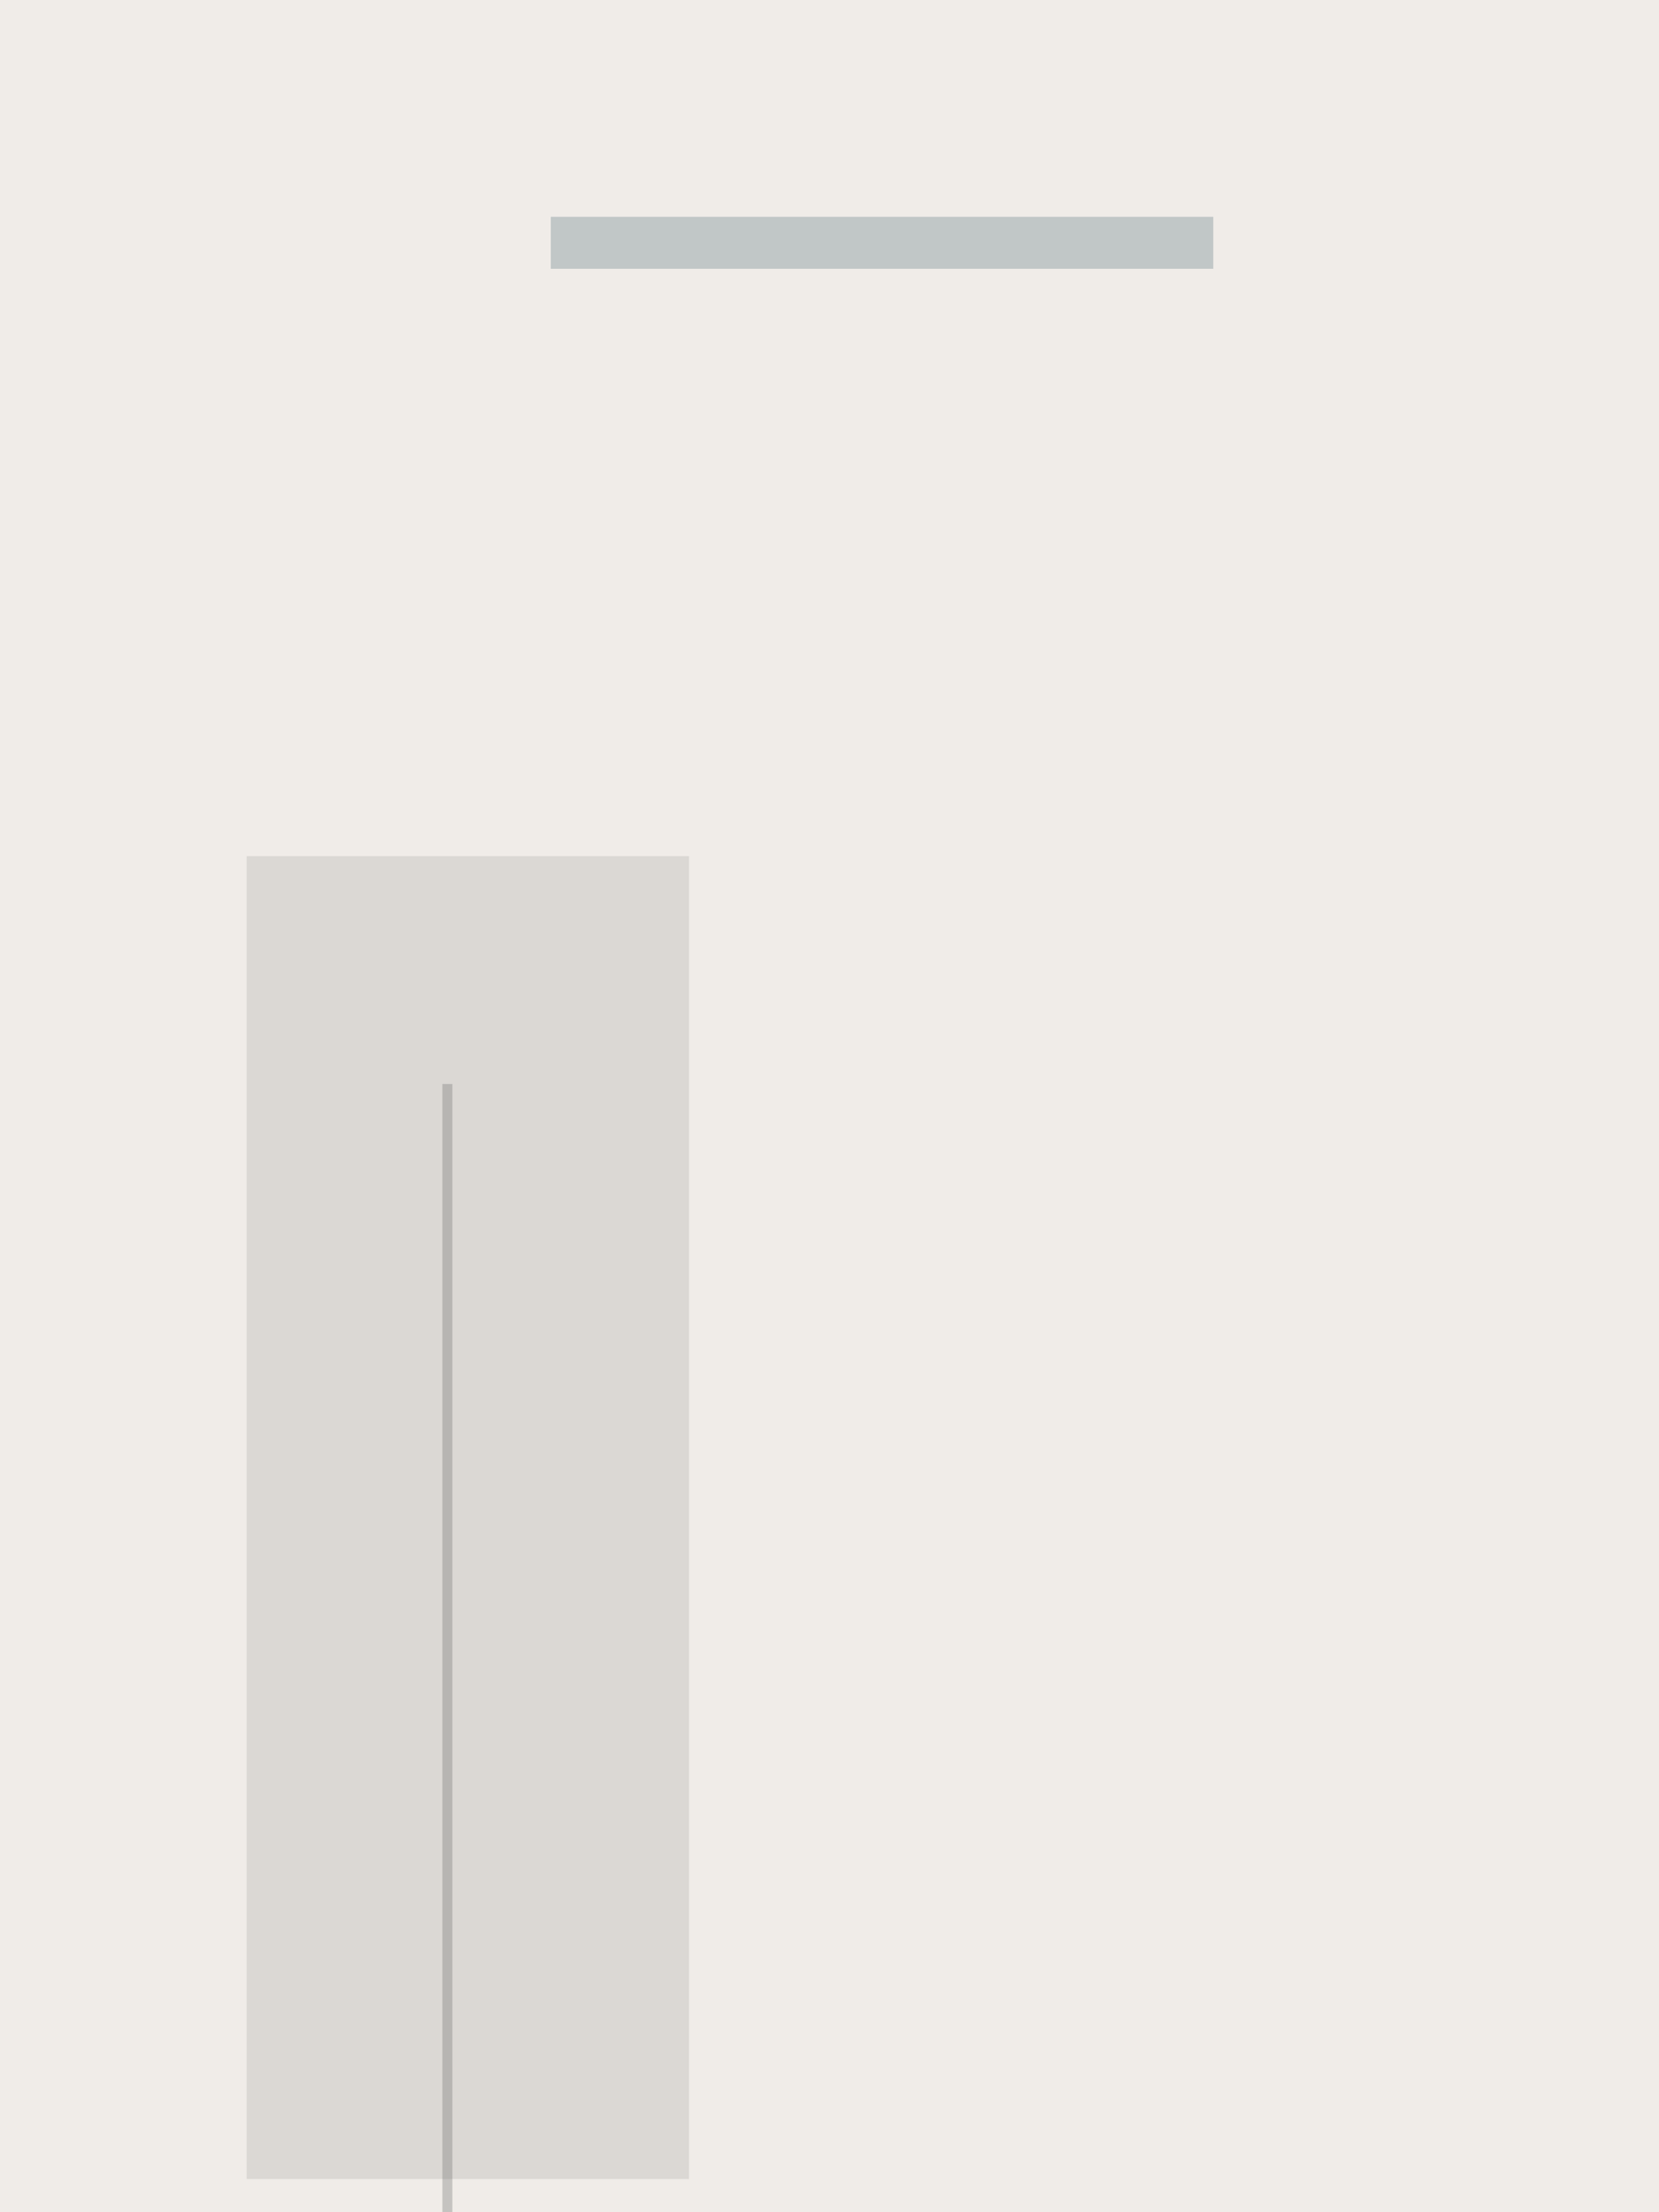
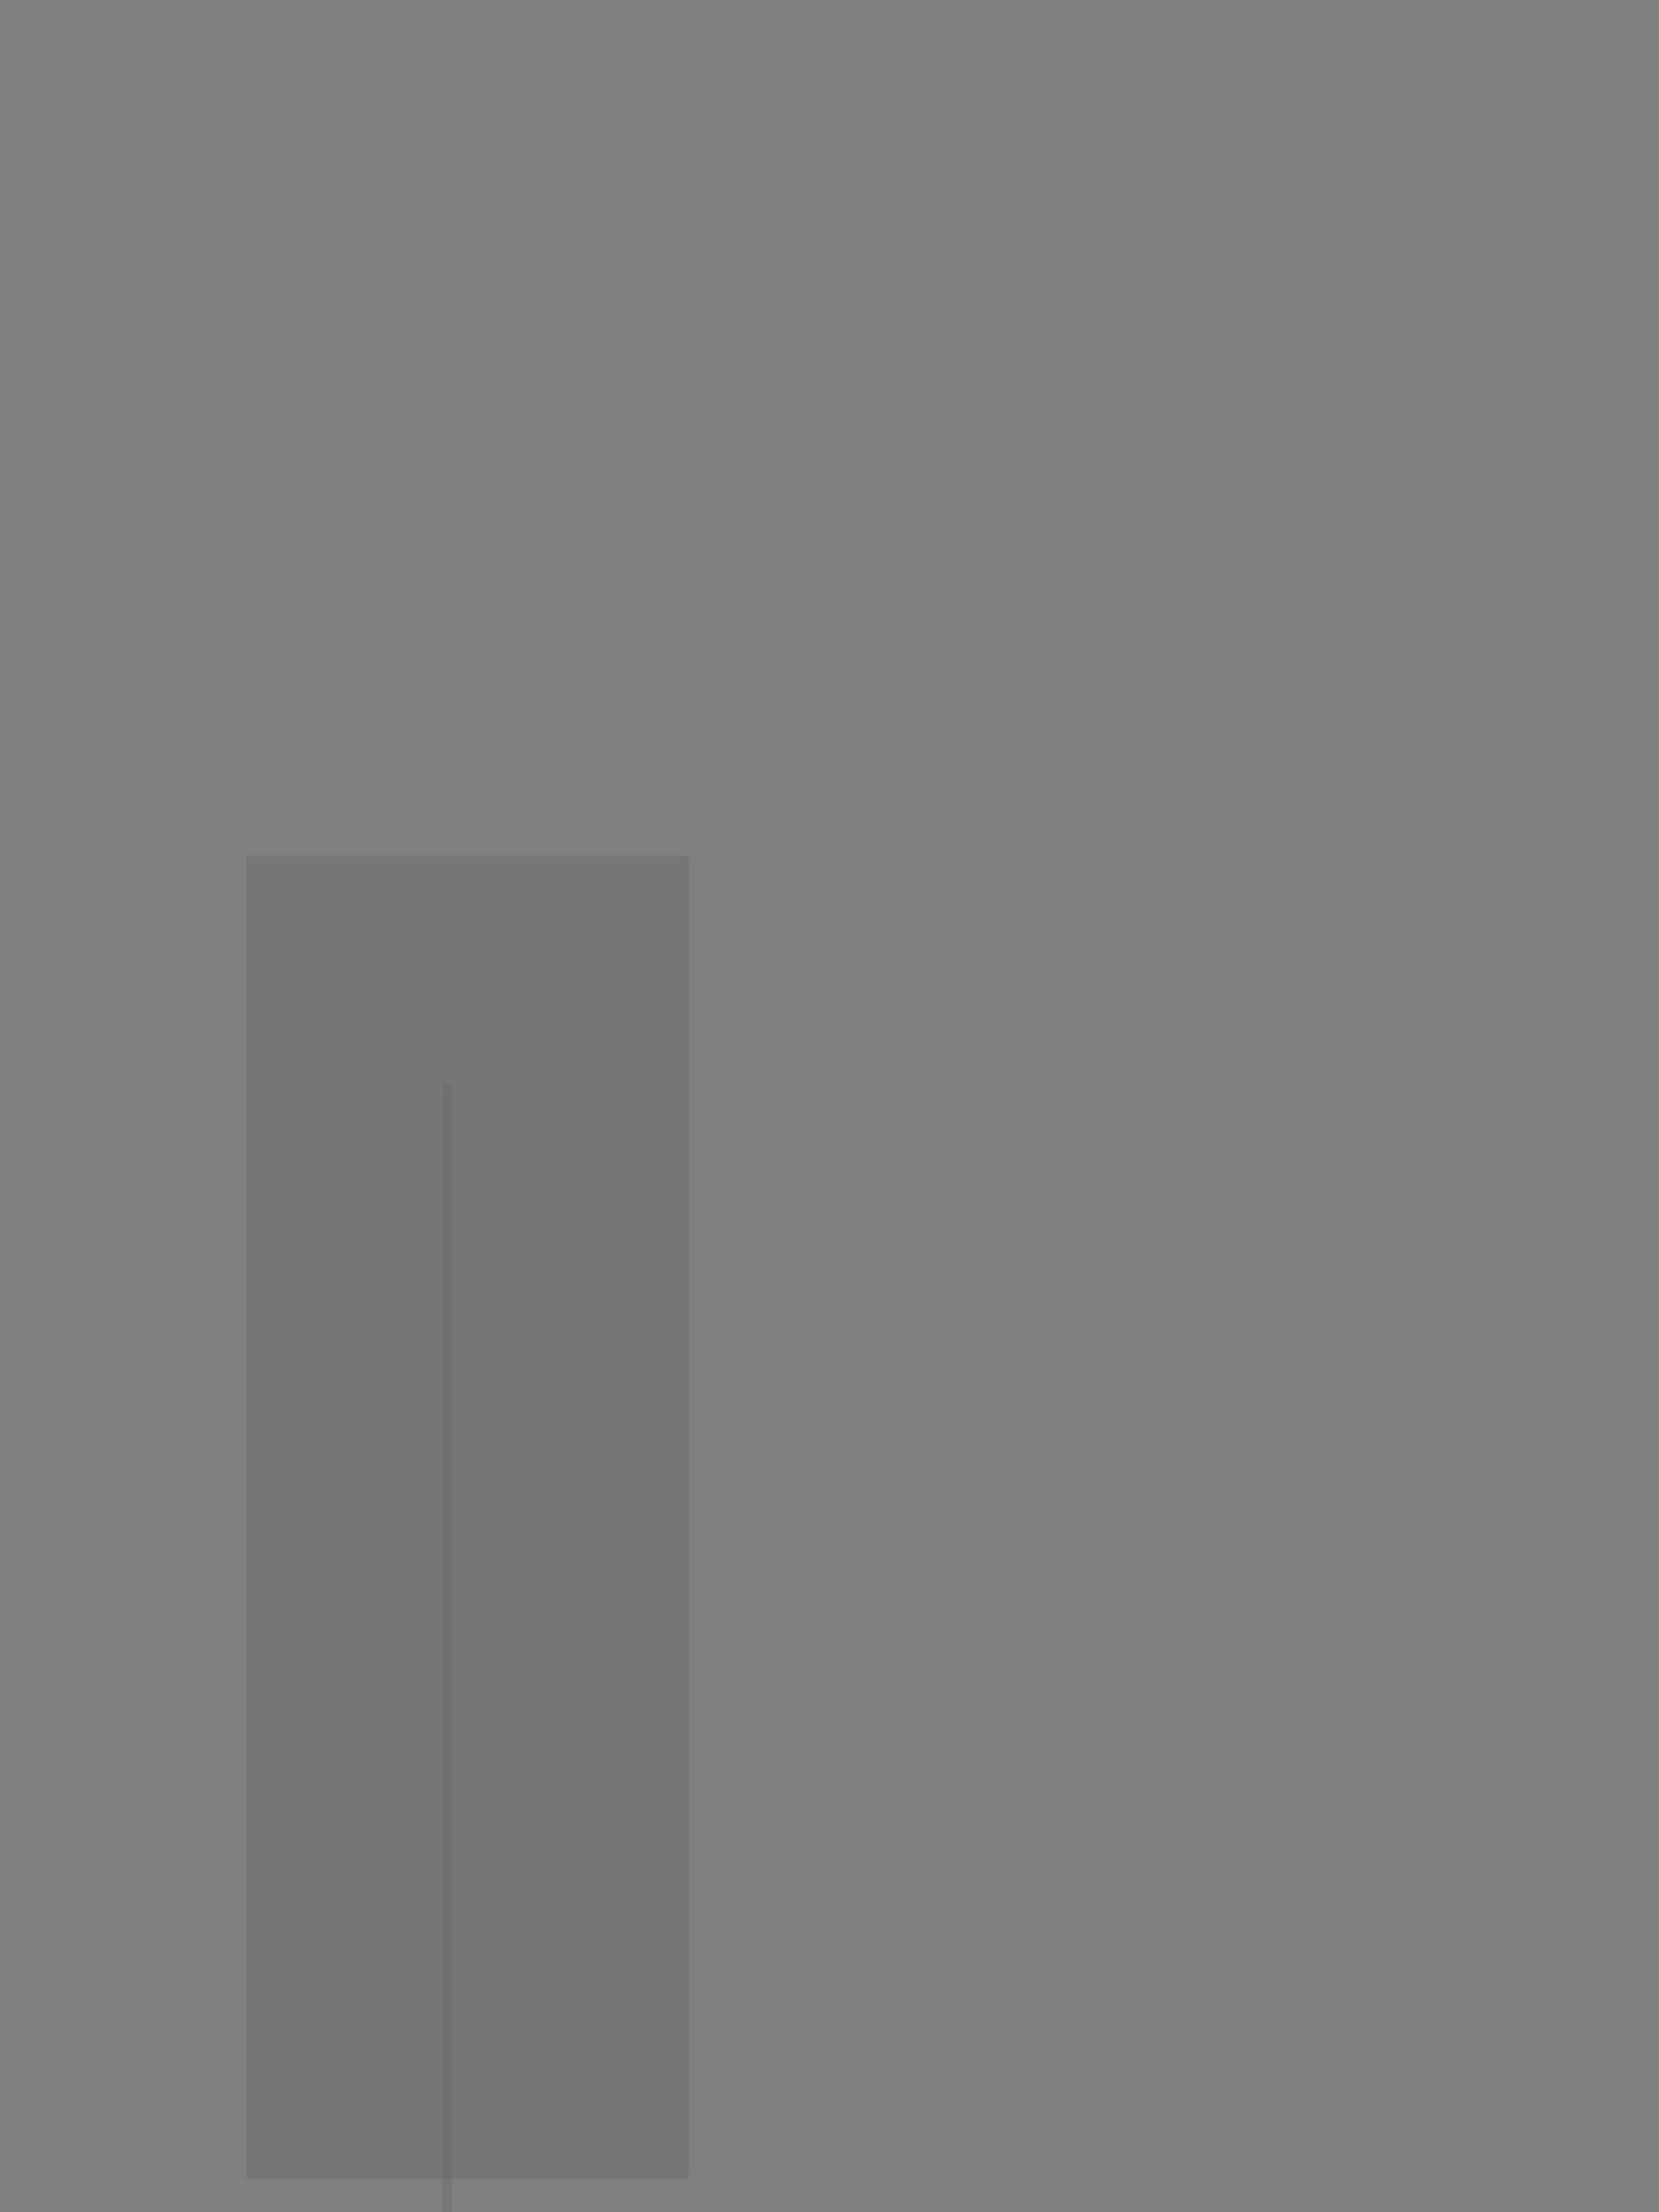
<svg xmlns="http://www.w3.org/2000/svg" height="2000" width="1500" fill="none" viewBox="500 100 1500 2000">
  <rect x="500" y="100" width="1500" height="2000" fill="#808080" stroke="none" />
-   <path d="M500 100h1500v2000H0z" fill="#f4ebe2" />
-   <path d="M500 100h1500v2000H0z" fill="#ECEFF1" opacity=".4" />
  <rect x="723" y="874" width="400" height="1196" opacity=".1" fill="#212121" />
  <rect x="900" y="1080" width="9" height="1992" opacity=".3" fill="#616161" />
-   <rect x="998" y="296" width="599" height="47" opacity=".3" fill="#546E7A" />
</svg>